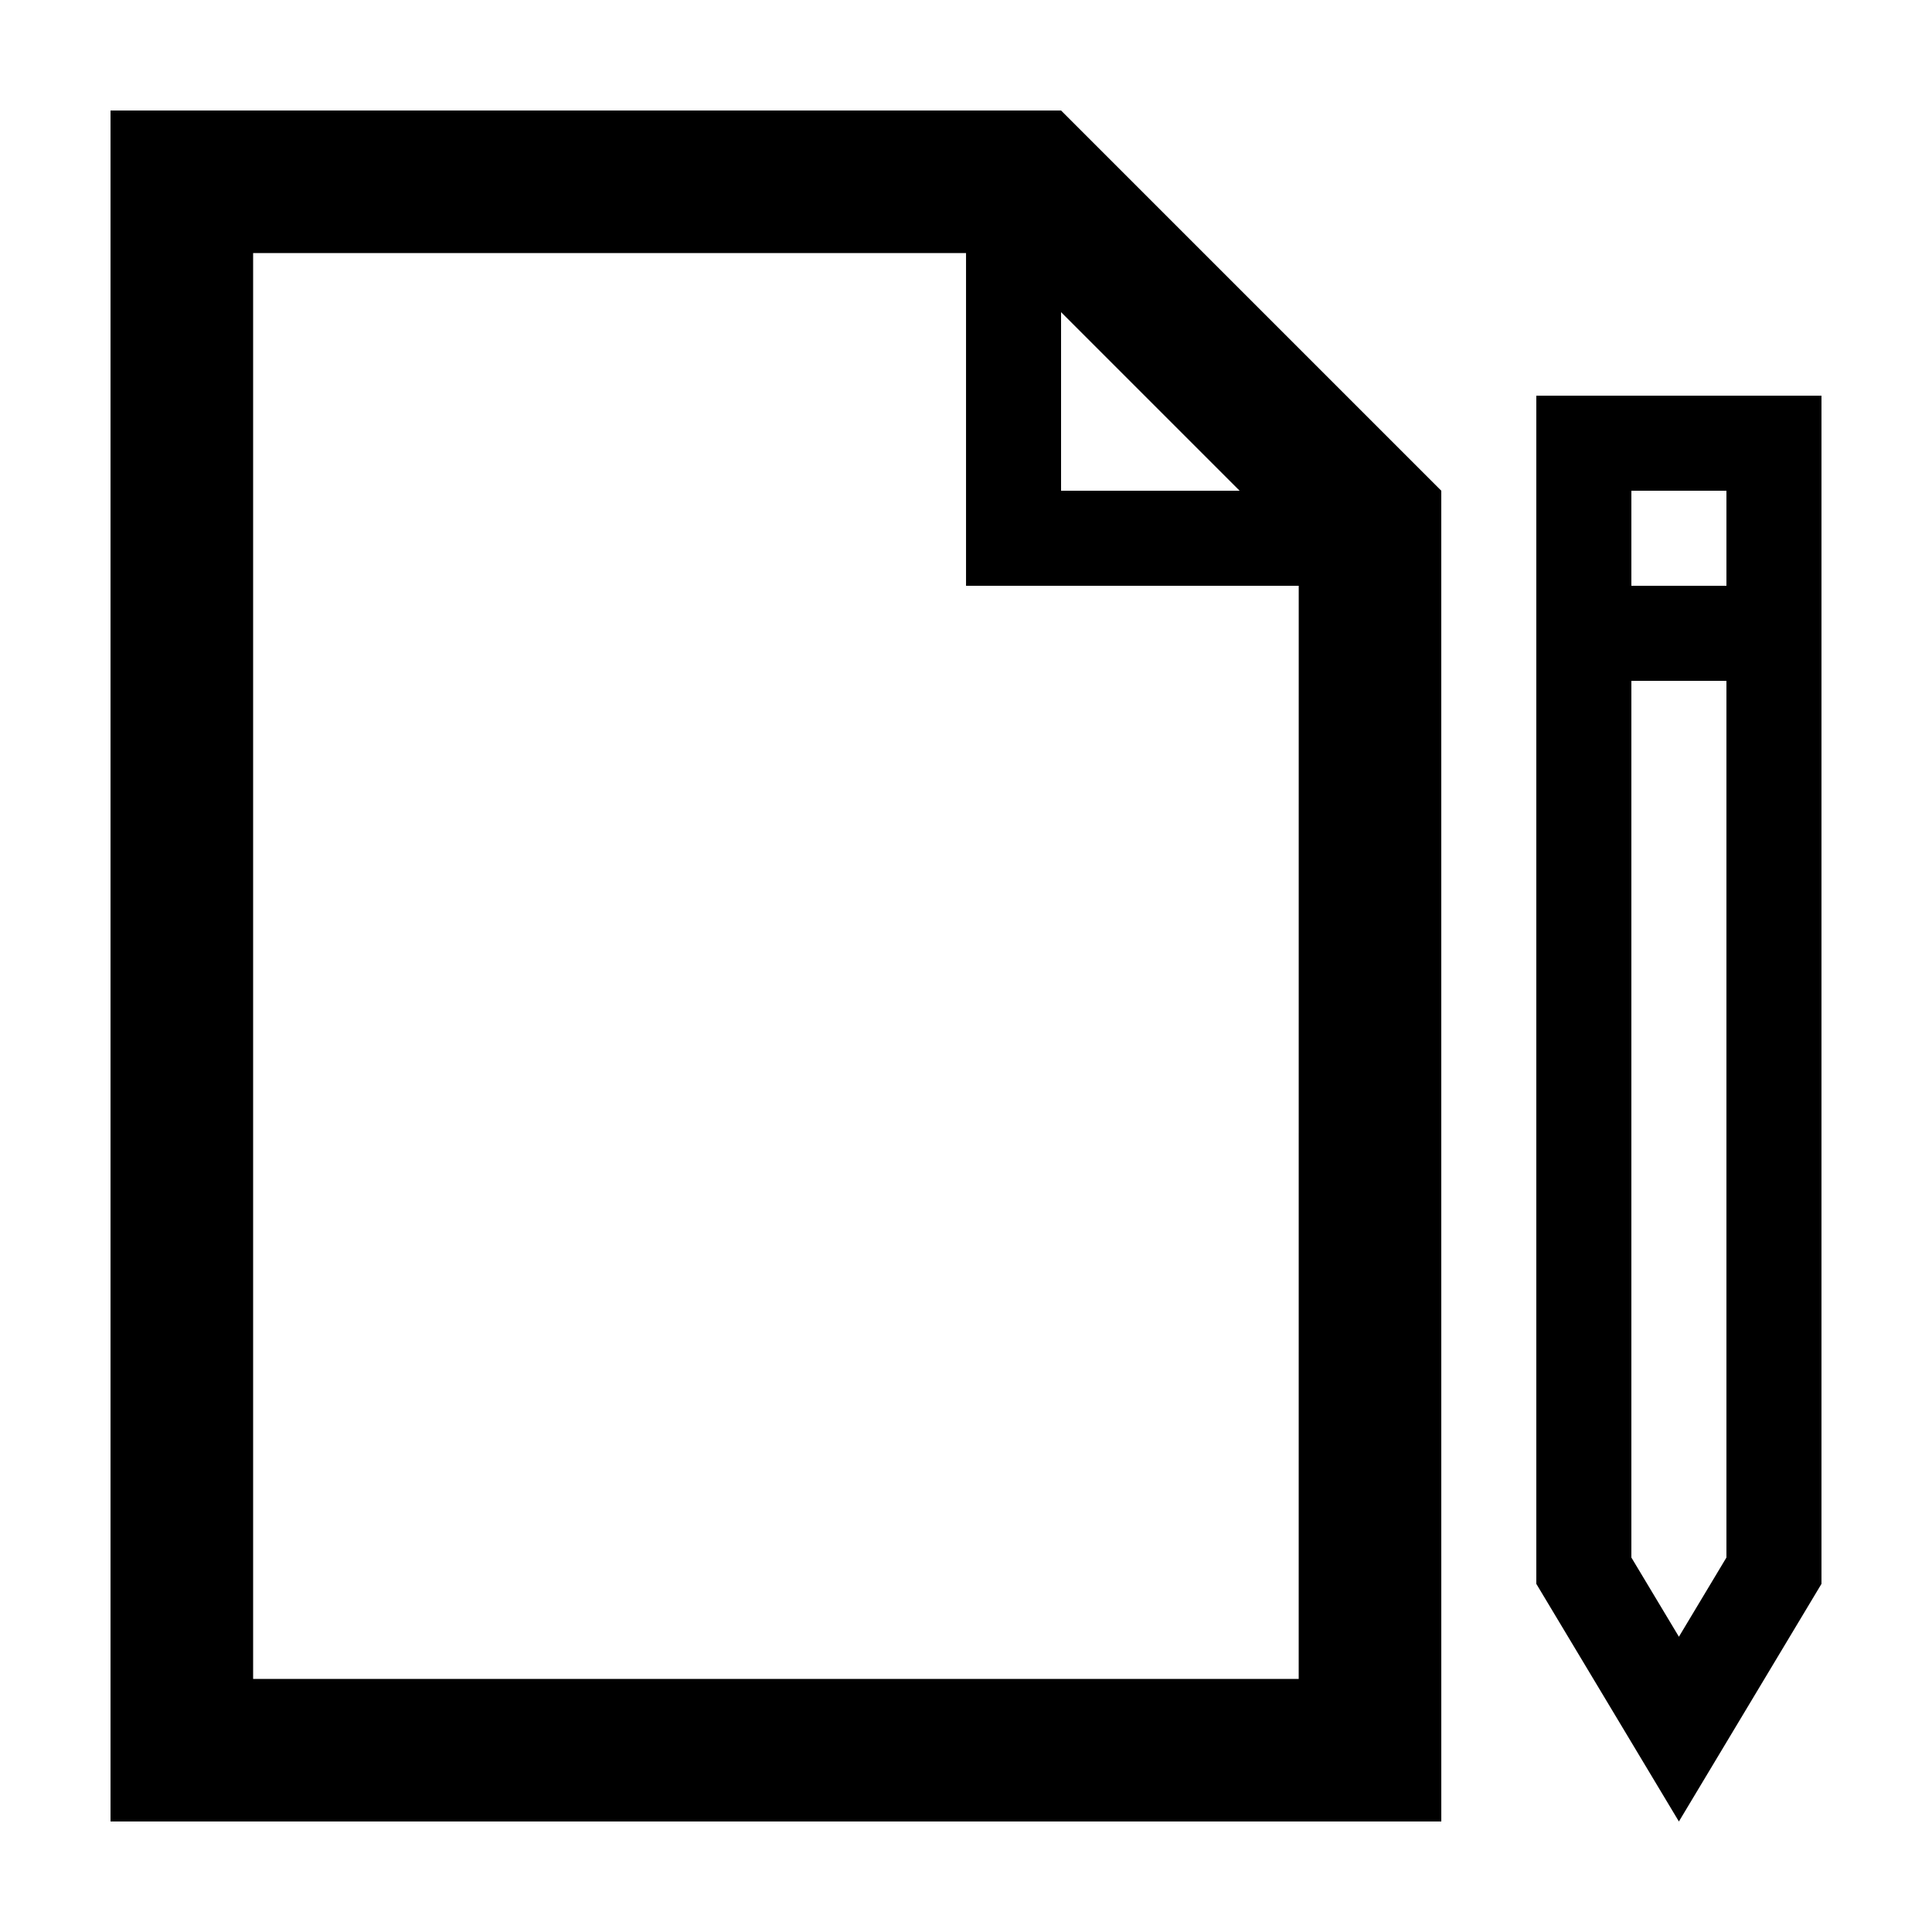
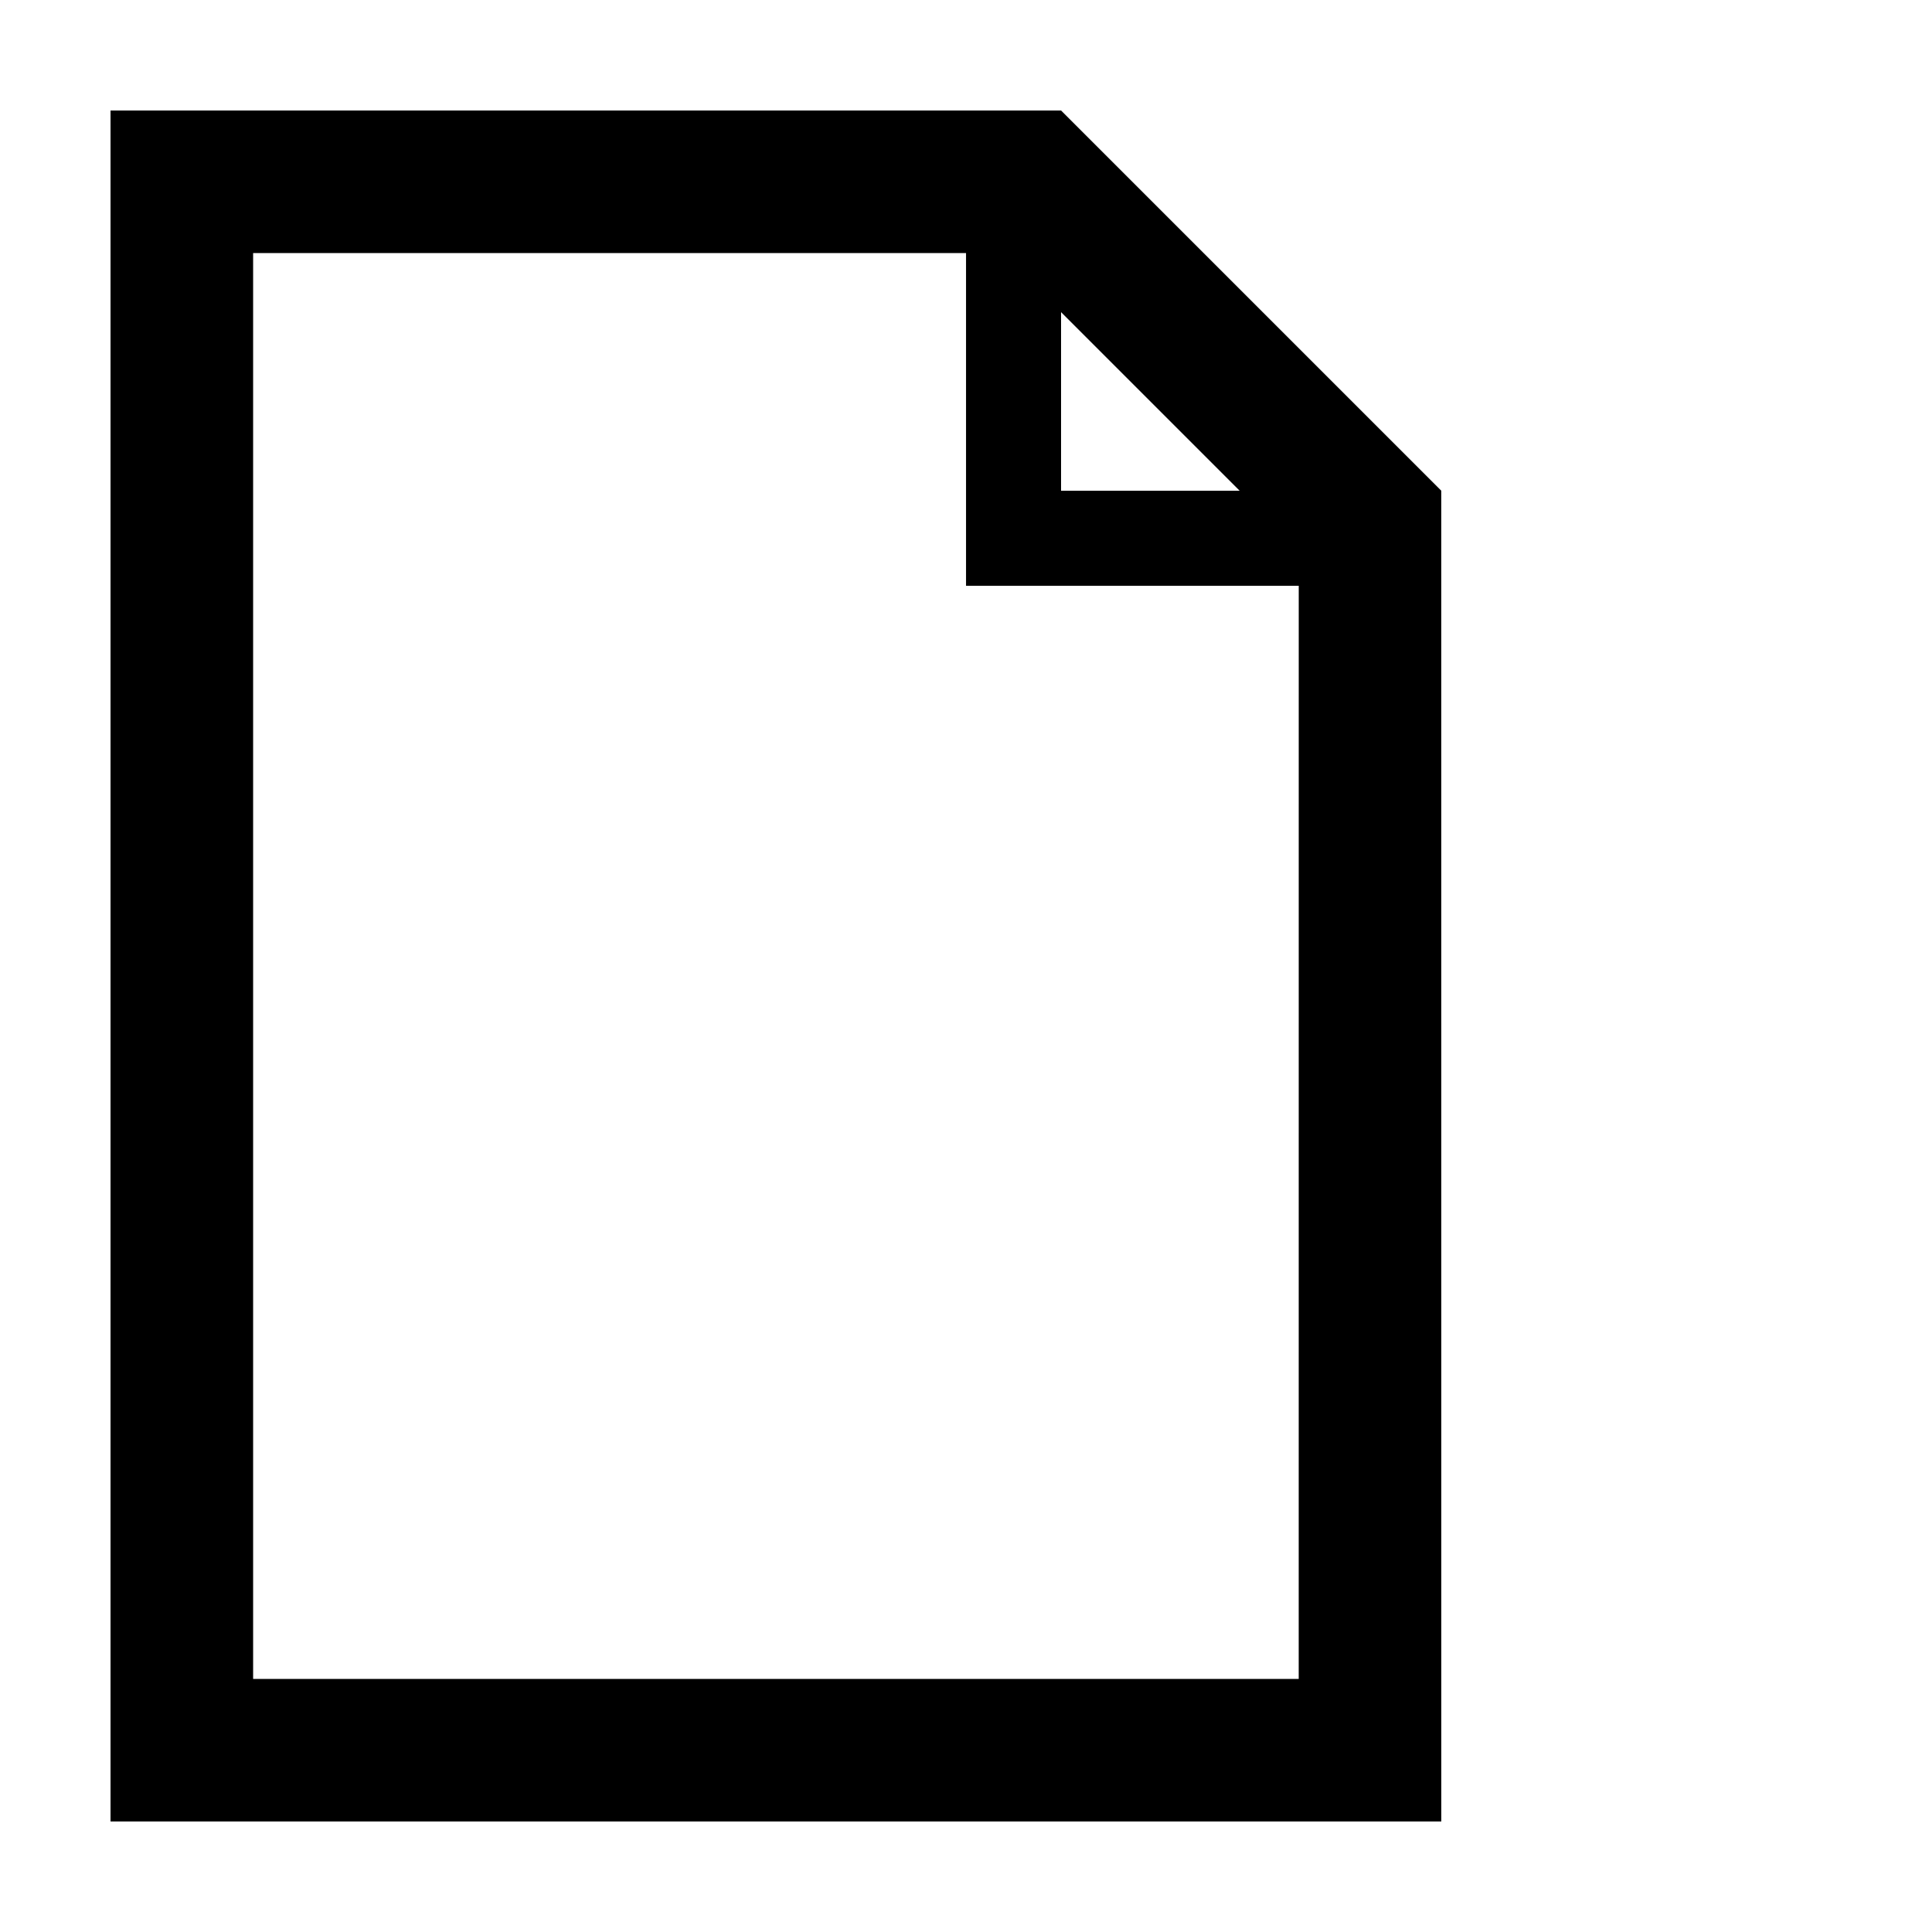
<svg xmlns="http://www.w3.org/2000/svg" fill="#000000" width="800px" height="800px" version="1.1" viewBox="144 144 512 512">
  <g>
    <path d="m173.29 173.29v453.43h352.67l-0.004-352.67-100.76-100.76zm314.88 415.64h-277.09v-377.86h188.93v88.168h88.168zm-62.977-314.88v-47.324l47.324 47.324z" />
-     <path d="m551.14 563.74 37.785 62.973 37.785-62.973v-314.88h-75.57zm25.191-289.69h25.191v25.191h-25.191zm0 50.379h25.191v232.33l-12.594 20.992-12.598-20.992z" />
  </g>
</svg>